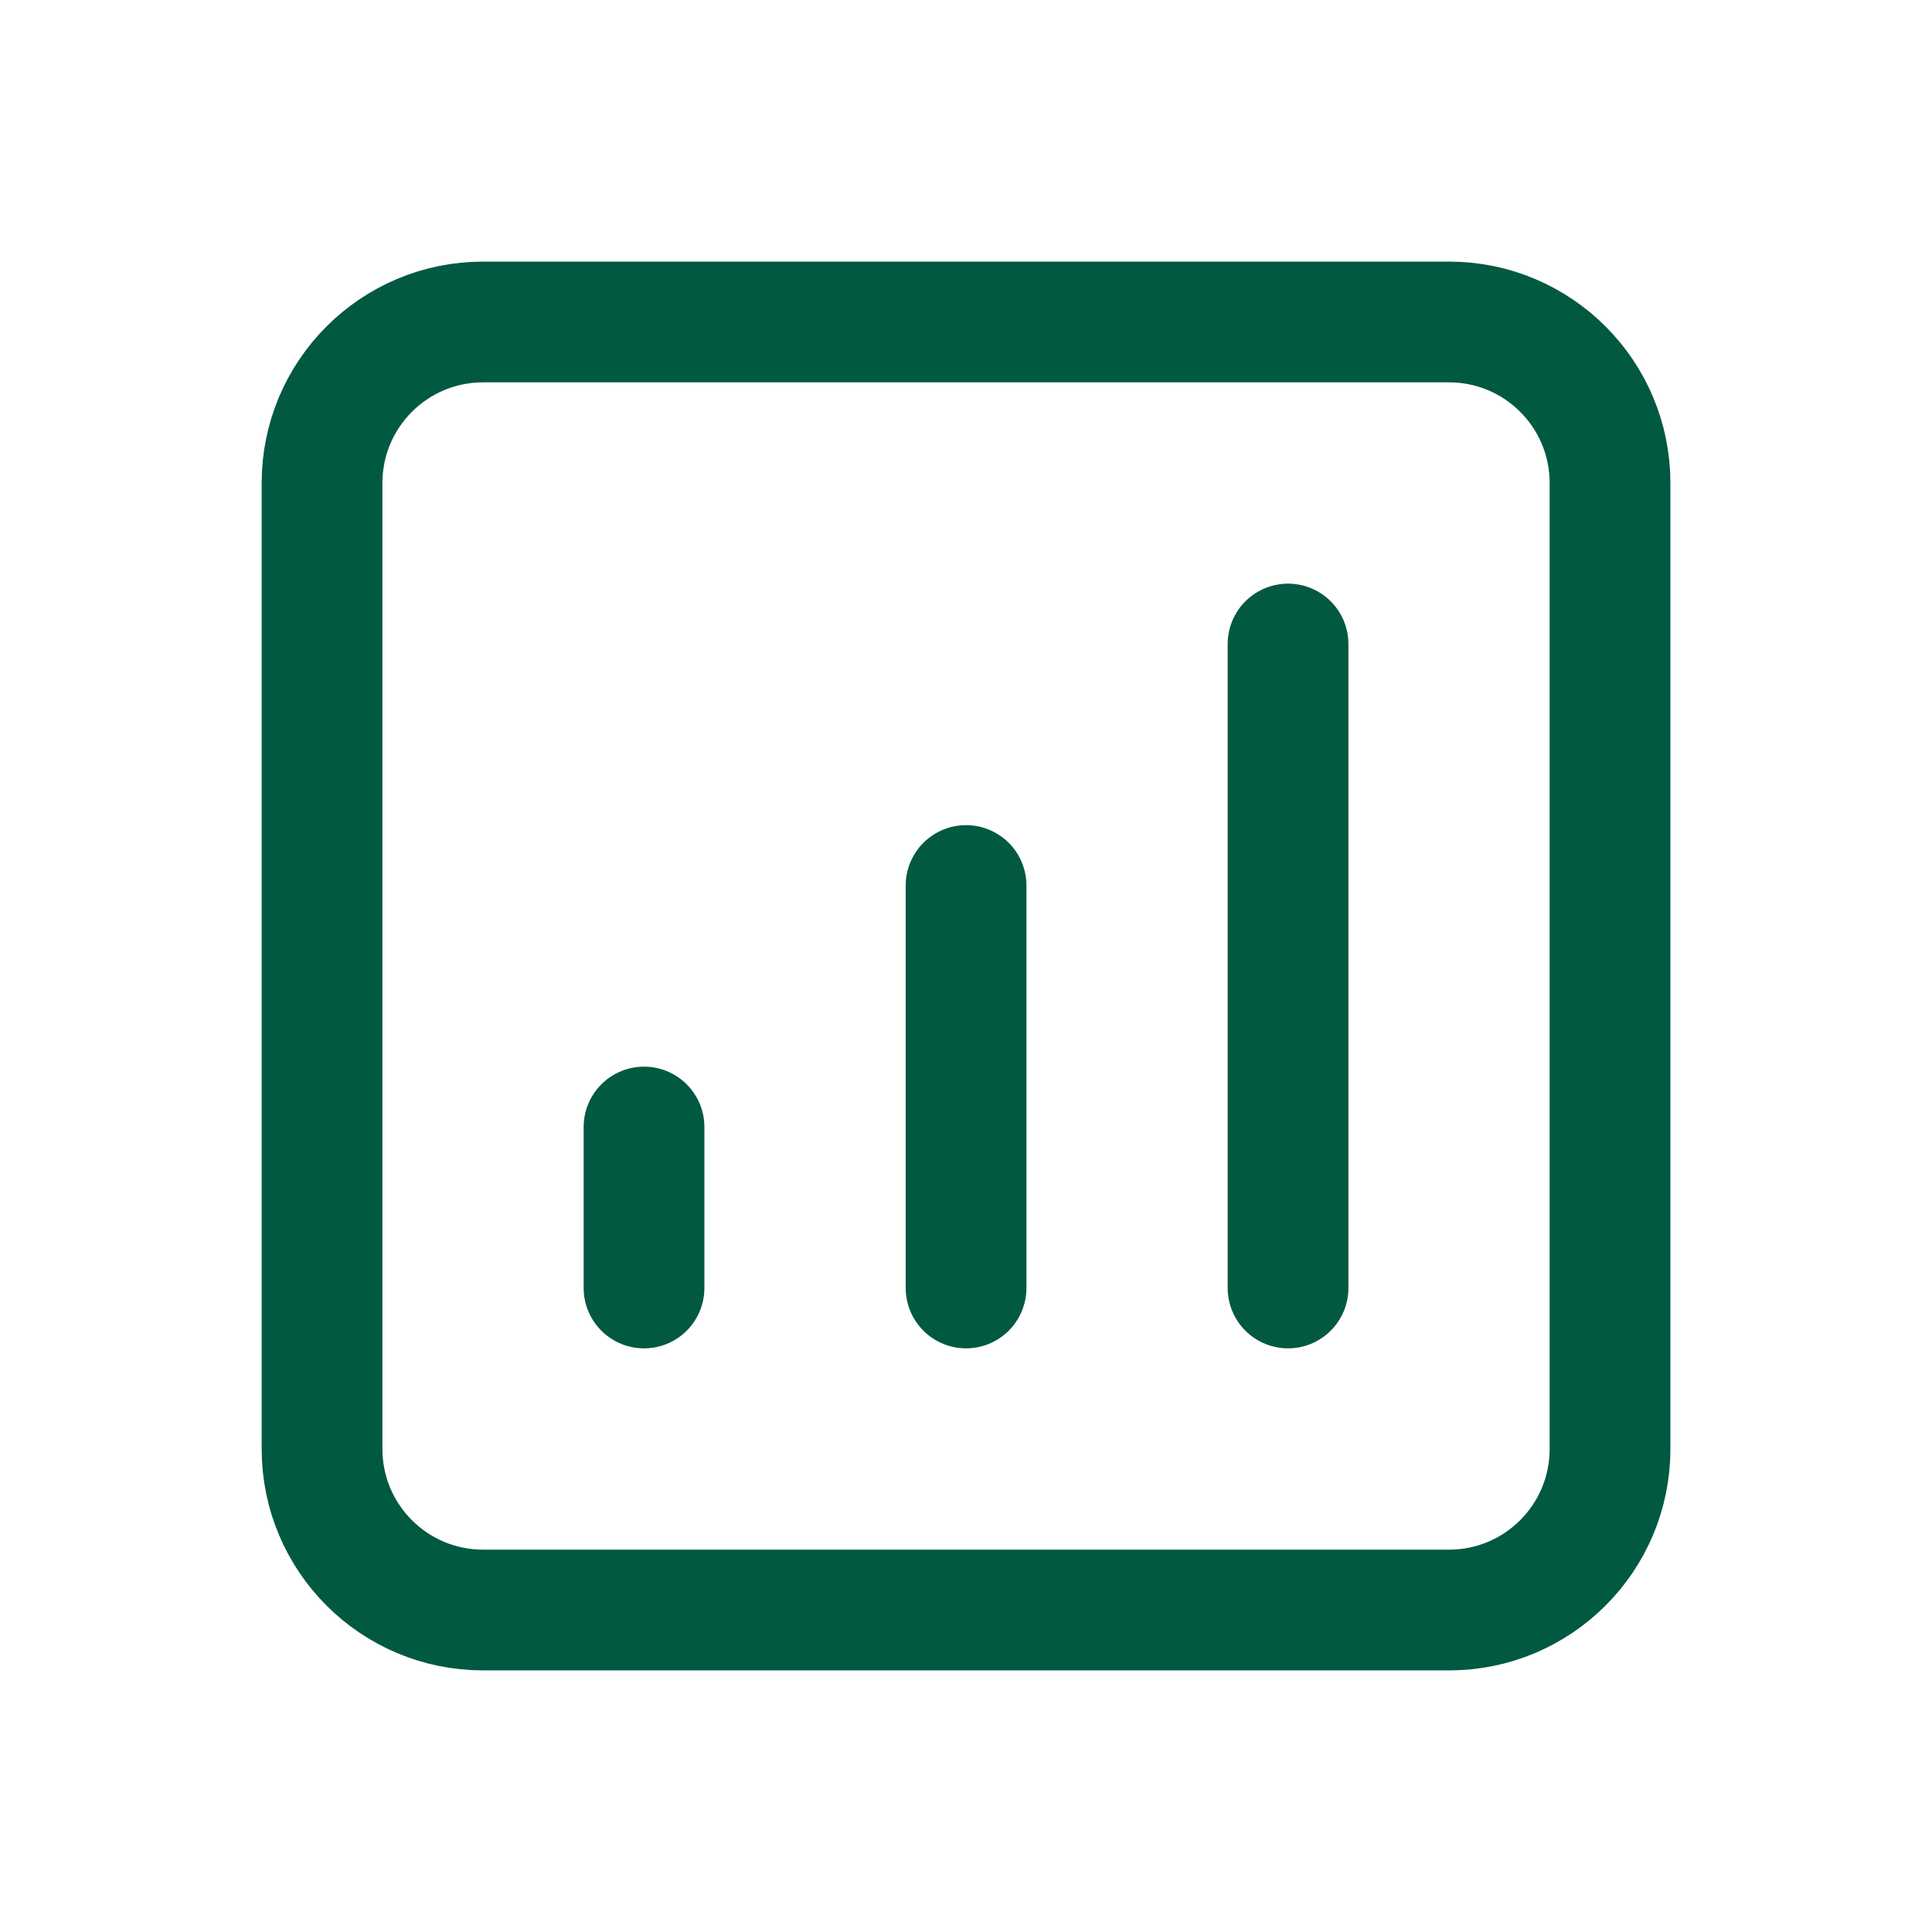
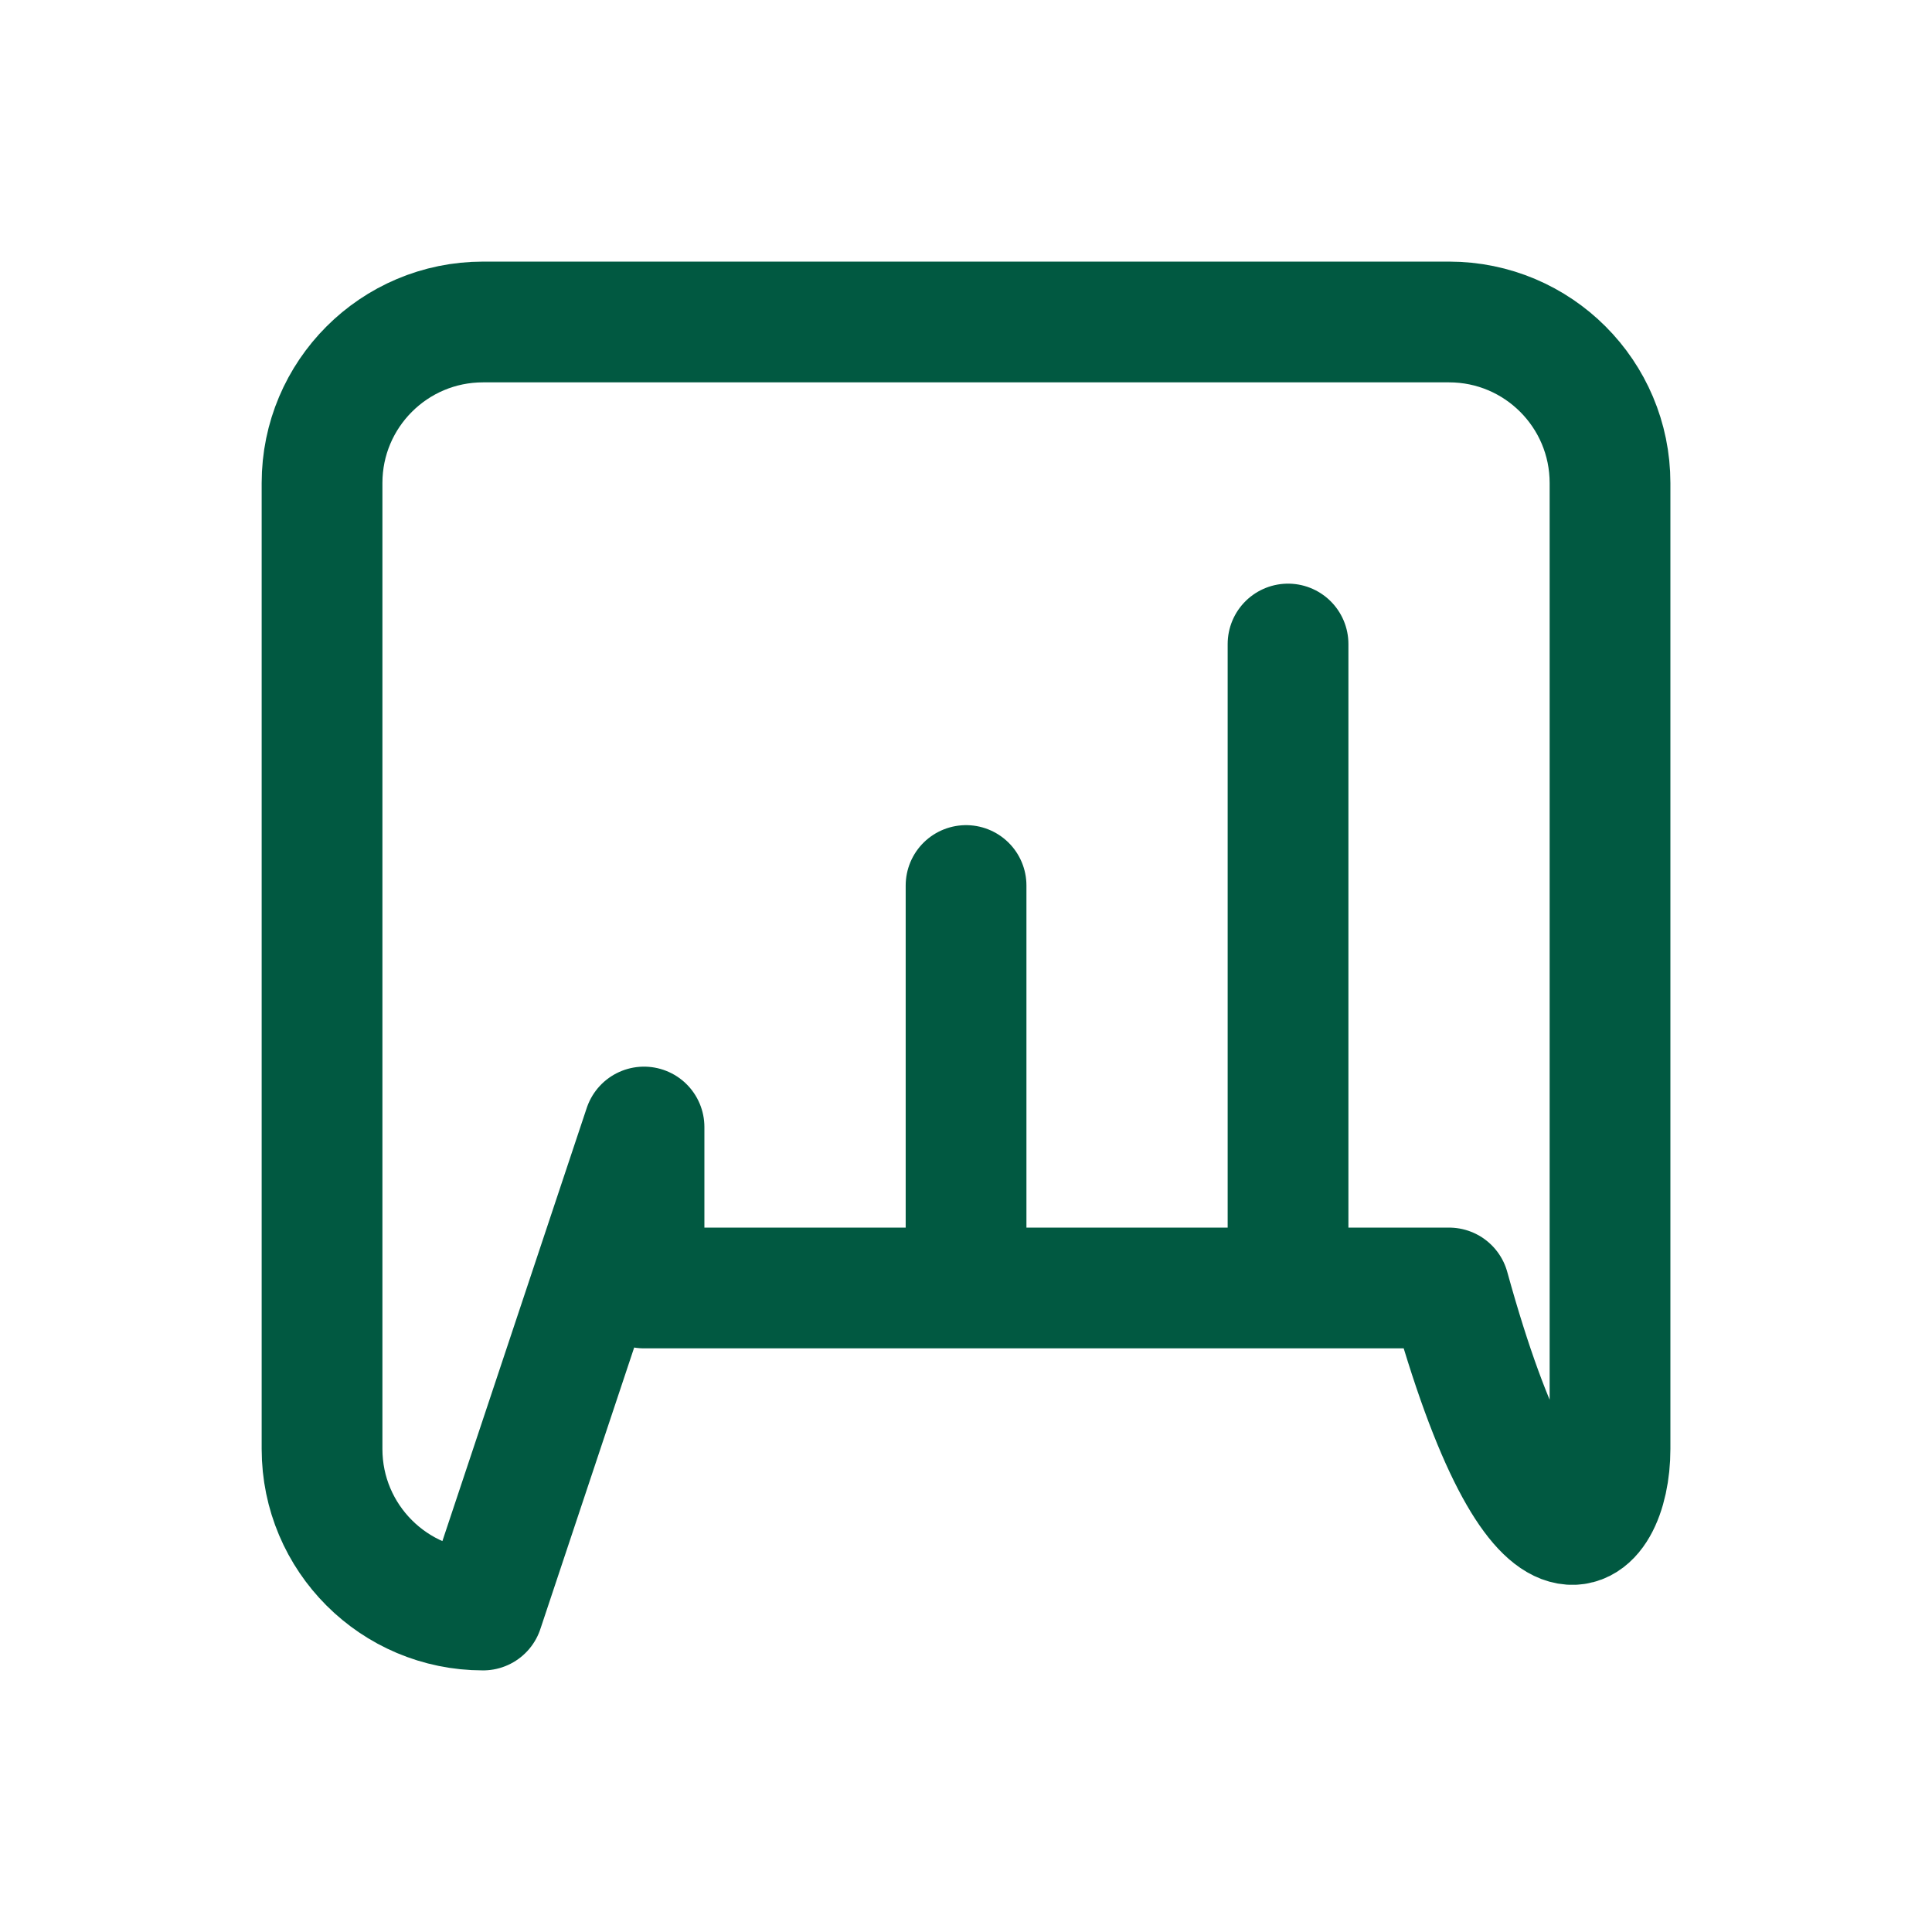
<svg xmlns="http://www.w3.org/2000/svg" width="32" height="32" viewBox="0 0 32 32" fill="none">
-   <path d="M21.334 10.667V21.333M16.001 14.667V21.333M10.667 18.667V21.333M8.001 26.667H24.001C25.473 26.667 26.667 25.473 26.667 24V8C26.667 6.527 25.473 5.333 24.001 5.333H8.001C6.528 5.333 5.334 6.527 5.334 8V24C5.334 25.473 6.528 26.667 8.001 26.667Z" stroke="#015941" stroke-width="2" stroke-linecap="round" stroke-linejoin="round" />
+   <path d="M21.334 10.667V21.333M16.001 14.667V21.333M10.667 18.667V21.333H24.001C25.473 26.667 26.667 25.473 26.667 24V8C26.667 6.527 25.473 5.333 24.001 5.333H8.001C6.528 5.333 5.334 6.527 5.334 8V24C5.334 25.473 6.528 26.667 8.001 26.667Z" stroke="#015941" stroke-width="2" stroke-linecap="round" stroke-linejoin="round" />
</svg>